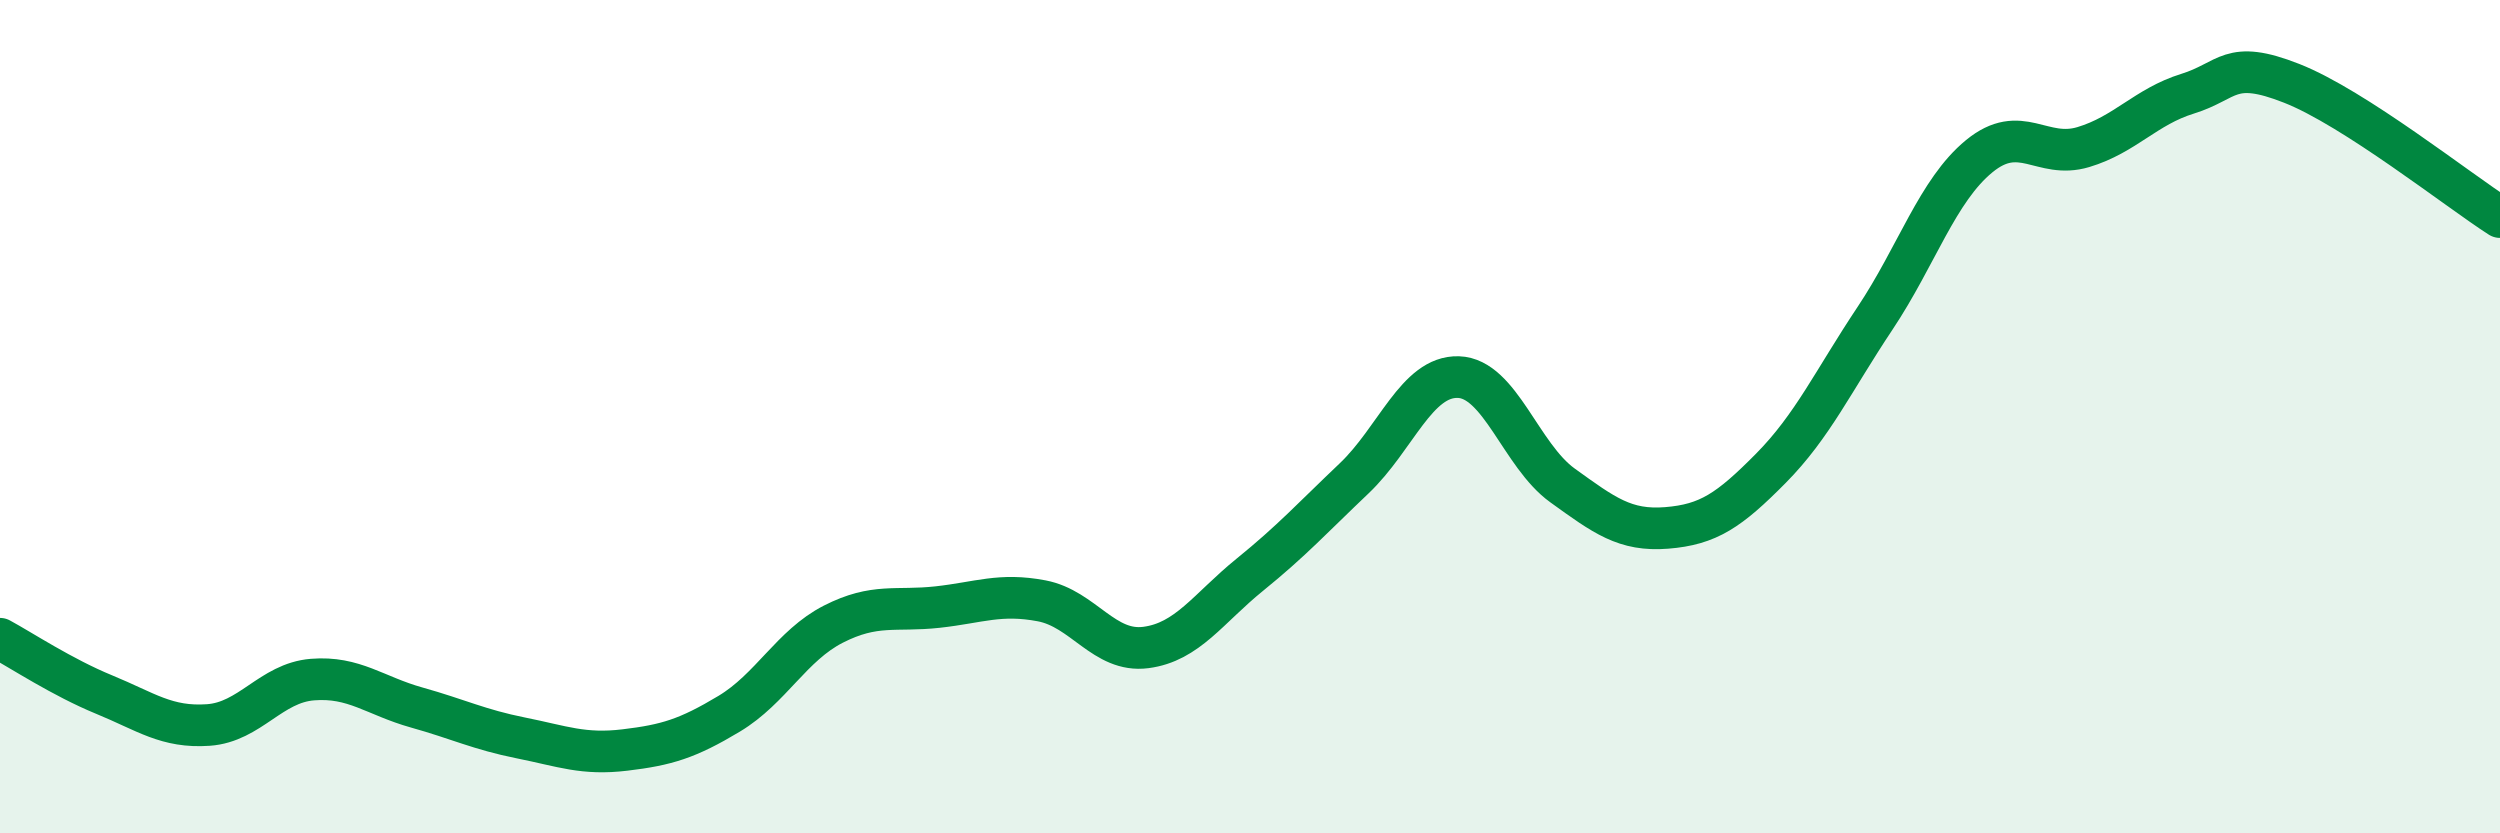
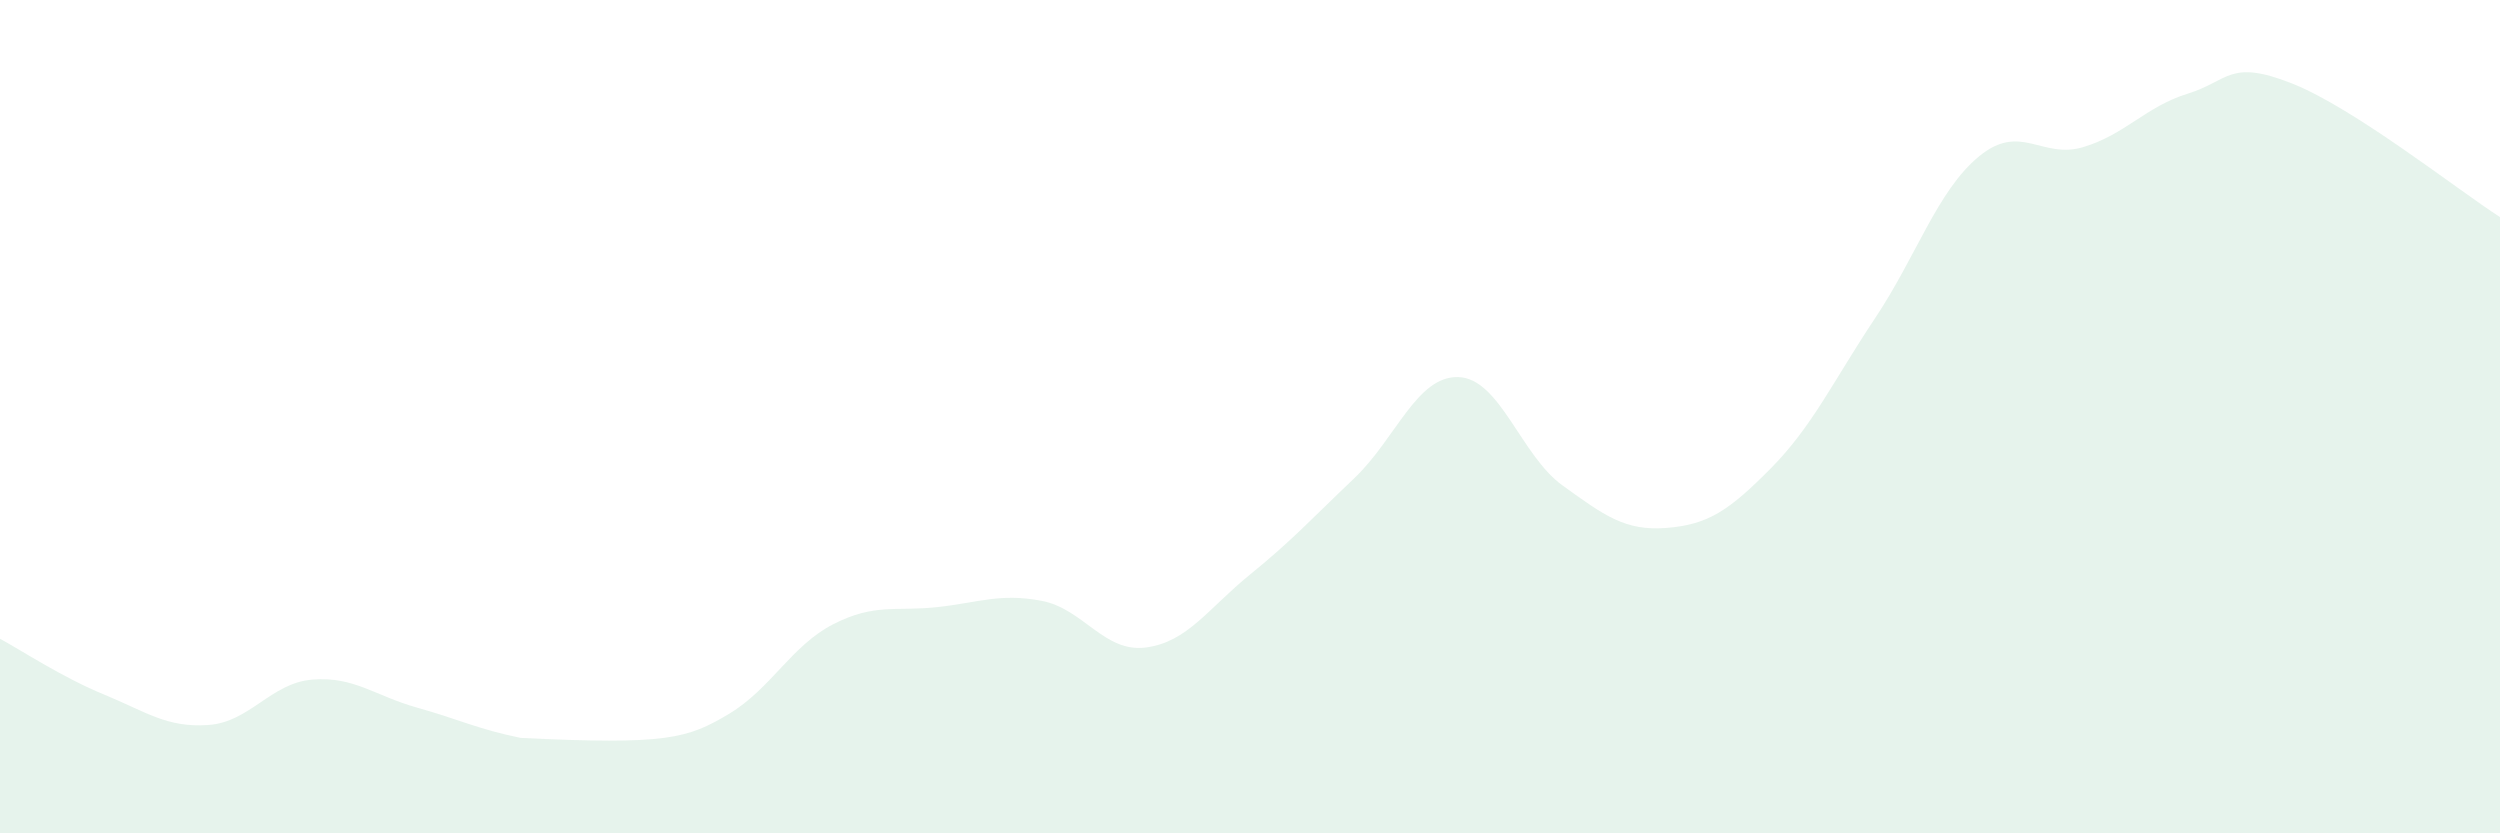
<svg xmlns="http://www.w3.org/2000/svg" width="60" height="20" viewBox="0 0 60 20">
-   <path d="M 0,15.33 C 0.5,15.6 1.5,16.26 2.5,16.67 C 3.5,17.08 4,17.47 5,17.4 C 6,17.33 6.5,16.39 7.5,16.31 C 8.5,16.23 9,16.7 10,16.98 C 11,17.26 11.5,17.51 12.5,17.71 C 13.5,17.91 14,18.12 15,18 C 16,17.88 16.5,17.73 17.5,17.13 C 18.5,16.53 19,15.49 20,14.98 C 21,14.47 21.5,14.68 22.5,14.57 C 23.5,14.46 24,14.23 25,14.42 C 26,14.61 26.5,15.67 27.5,15.54 C 28.5,15.41 29,14.6 30,13.79 C 31,12.98 31.5,12.43 32.5,11.48 C 33.5,10.53 34,9.02 35,9.05 C 36,9.08 36.5,10.93 37.5,11.65 C 38.5,12.37 39,12.75 40,12.67 C 41,12.59 41.5,12.25 42.5,11.24 C 43.5,10.23 44,9.14 45,7.64 C 46,6.14 46.5,4.57 47.5,3.75 C 48.5,2.93 49,3.83 50,3.53 C 51,3.23 51.5,2.56 52.5,2.25 C 53.5,1.94 53.5,1.41 55,2 C 56.5,2.59 59,4.57 60,5.21L60 20L0 20Z" fill="#008740" opacity="0.1" stroke-linecap="round" stroke-linejoin="round" />
-   <path d="M 0,15.33 C 0.5,15.6 1.5,16.26 2.5,16.67 C 3.5,17.08 4,17.47 5,17.4 C 6,17.33 6.5,16.39 7.5,16.31 C 8.5,16.23 9,16.7 10,16.98 C 11,17.26 11.5,17.51 12.5,17.71 C 13.5,17.91 14,18.12 15,18 C 16,17.88 16.5,17.73 17.5,17.13 C 18.5,16.53 19,15.49 20,14.98 C 21,14.47 21.5,14.68 22.5,14.57 C 23.5,14.46 24,14.23 25,14.42 C 26,14.61 26.5,15.67 27.5,15.54 C 28.5,15.41 29,14.6 30,13.79 C 31,12.98 31.5,12.43 32.5,11.48 C 33.5,10.53 34,9.02 35,9.05 C 36,9.08 36.5,10.93 37.5,11.65 C 38.5,12.37 39,12.75 40,12.67 C 41,12.59 41.5,12.25 42.5,11.24 C 43.5,10.23 44,9.14 45,7.64 C 46,6.14 46.5,4.57 47.5,3.75 C 48.5,2.93 49,3.83 50,3.53 C 51,3.23 51.5,2.56 52.5,2.25 C 53.5,1.94 53.5,1.41 55,2 C 56.5,2.59 59,4.57 60,5.21" stroke="#008740" stroke-width="1" fill="none" stroke-linecap="round" stroke-linejoin="round" />
+   <path d="M 0,15.33 C 0.5,15.6 1.5,16.26 2.5,16.67 C 3.5,17.08 4,17.47 5,17.4 C 6,17.33 6.5,16.39 7.5,16.31 C 8.5,16.23 9,16.7 10,16.98 C 11,17.26 11.5,17.51 12.5,17.71 C 16,17.88 16.5,17.73 17.5,17.13 C 18.5,16.53 19,15.49 20,14.98 C 21,14.47 21.5,14.68 22.5,14.57 C 23.5,14.46 24,14.23 25,14.42 C 26,14.61 26.5,15.67 27.5,15.54 C 28.5,15.41 29,14.6 30,13.79 C 31,12.98 31.5,12.43 32.5,11.48 C 33.5,10.53 34,9.02 35,9.05 C 36,9.08 36.5,10.93 37.5,11.65 C 38.5,12.37 39,12.75 40,12.67 C 41,12.59 41.5,12.25 42.5,11.24 C 43.5,10.23 44,9.14 45,7.64 C 46,6.14 46.5,4.57 47.5,3.75 C 48.5,2.93 49,3.83 50,3.53 C 51,3.23 51.5,2.56 52.5,2.25 C 53.5,1.94 53.5,1.41 55,2 C 56.5,2.59 59,4.57 60,5.21L60 20L0 20Z" fill="#008740" opacity="0.1" stroke-linecap="round" stroke-linejoin="round" />
</svg>